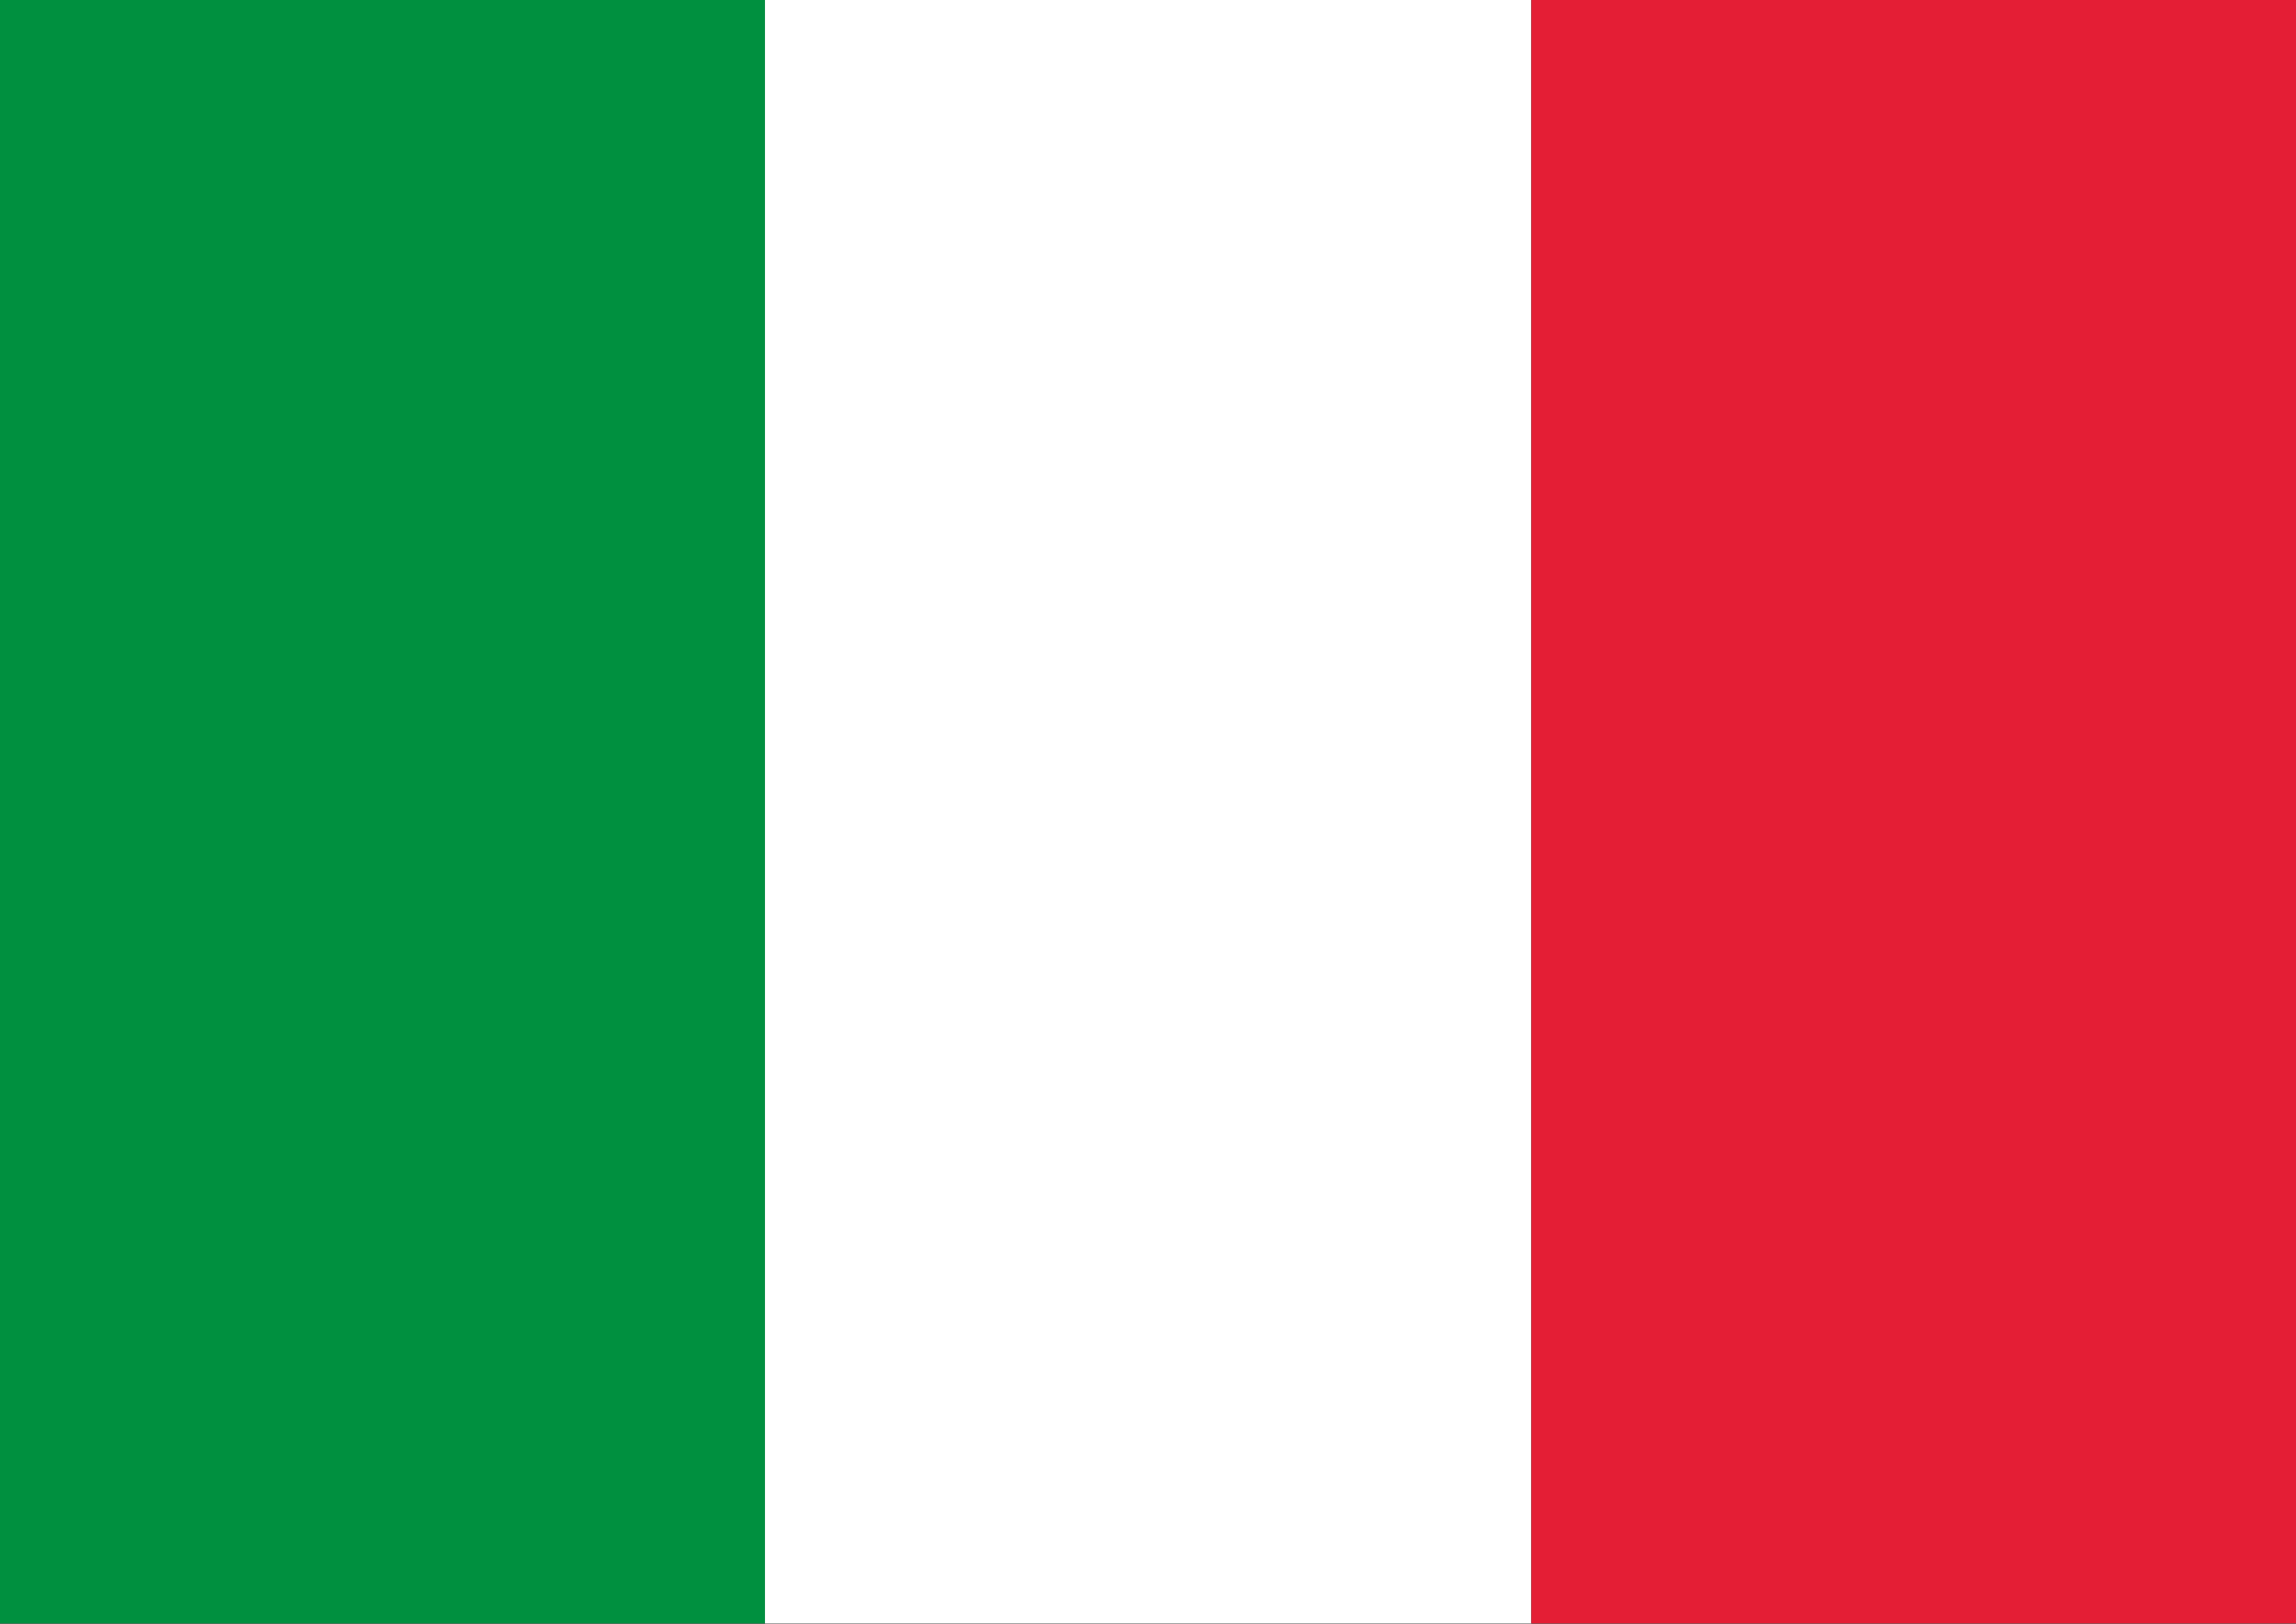
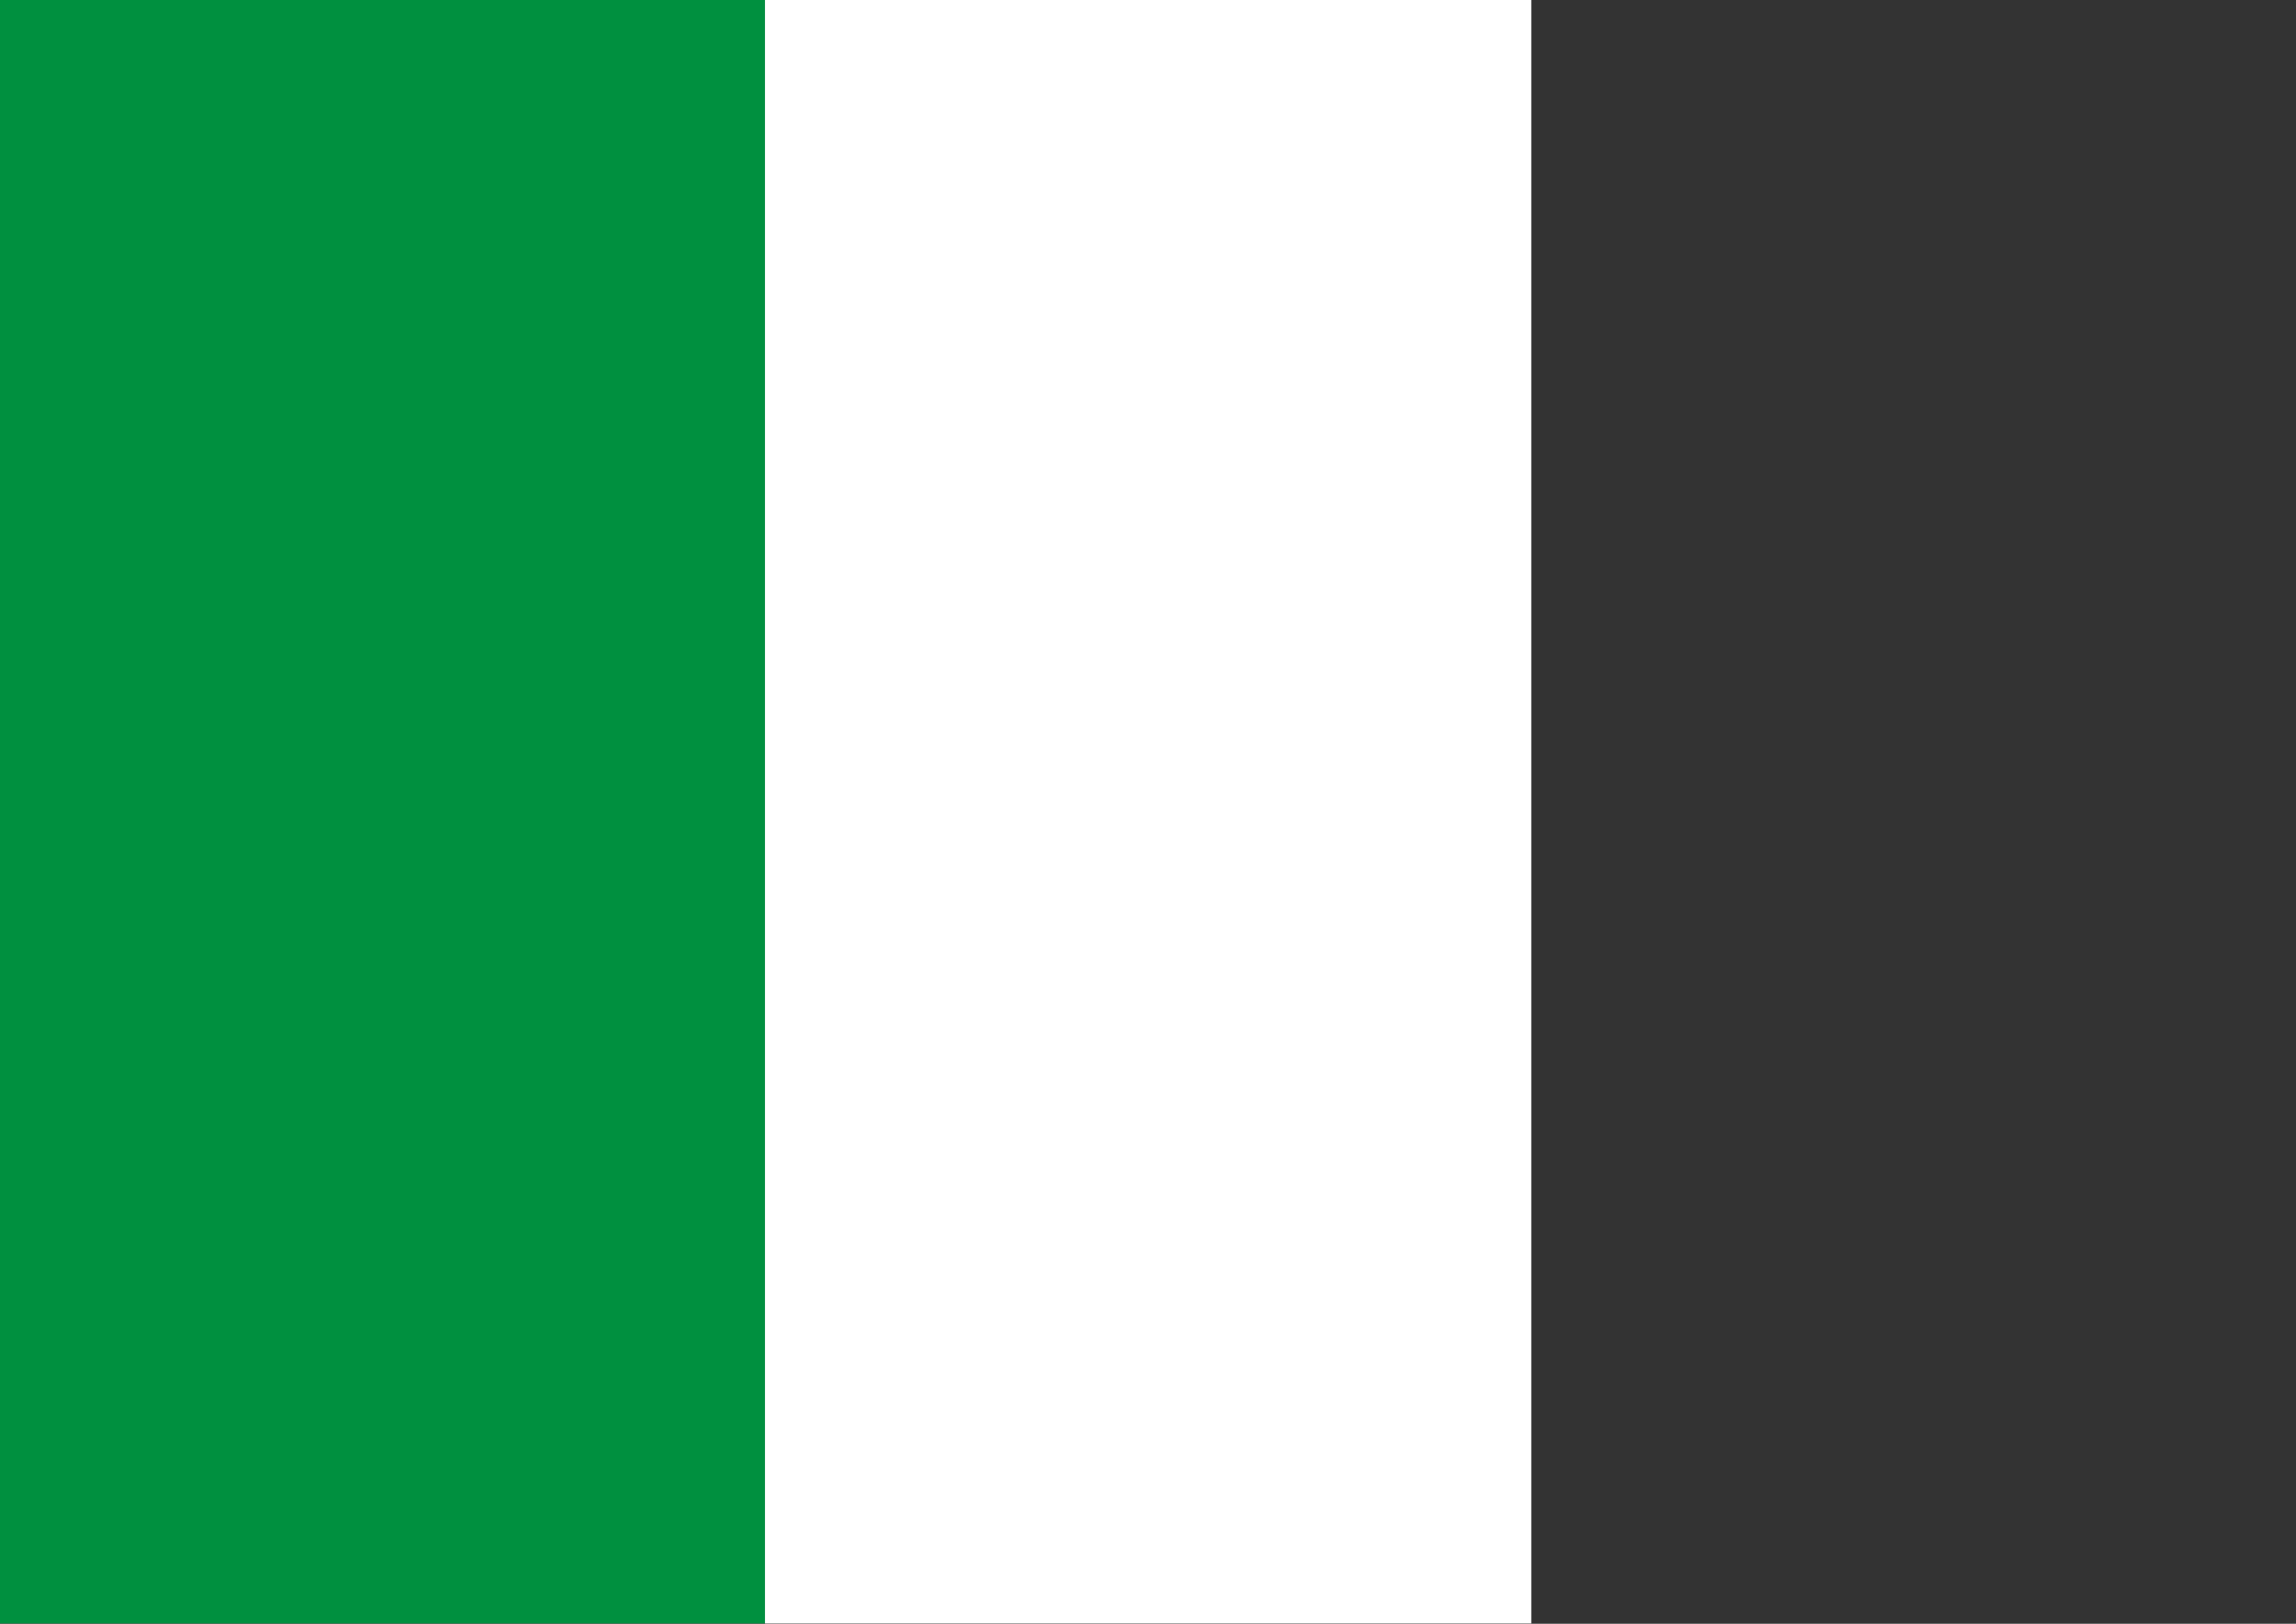
<svg xmlns="http://www.w3.org/2000/svg" version="1.1" id="Ebene_1" x="0px" y="0px" viewBox="0 0 841.9 595.3" style="enable-background:new 0 0 841.9 595.3;" xml:space="preserve">
  <rect x="0" y="0" width="841.9" height="595.3" fill="#333333" stroke="none" />
  <style type="text/css">
	.st0{fill:#00903F;}
	.st1{fill:#FFFFFF;}
	.st2{fill:#E41E35;}
</style>
  <rect x="-0.5" y="-0.8" class="st0" width="281" height="596" />
  <rect x="280.5" y="-0.8" class="st1" width="281" height="596" />
-   <rect x="561.5" y="-0.8" class="st2" width="281" height="596" />
</svg>